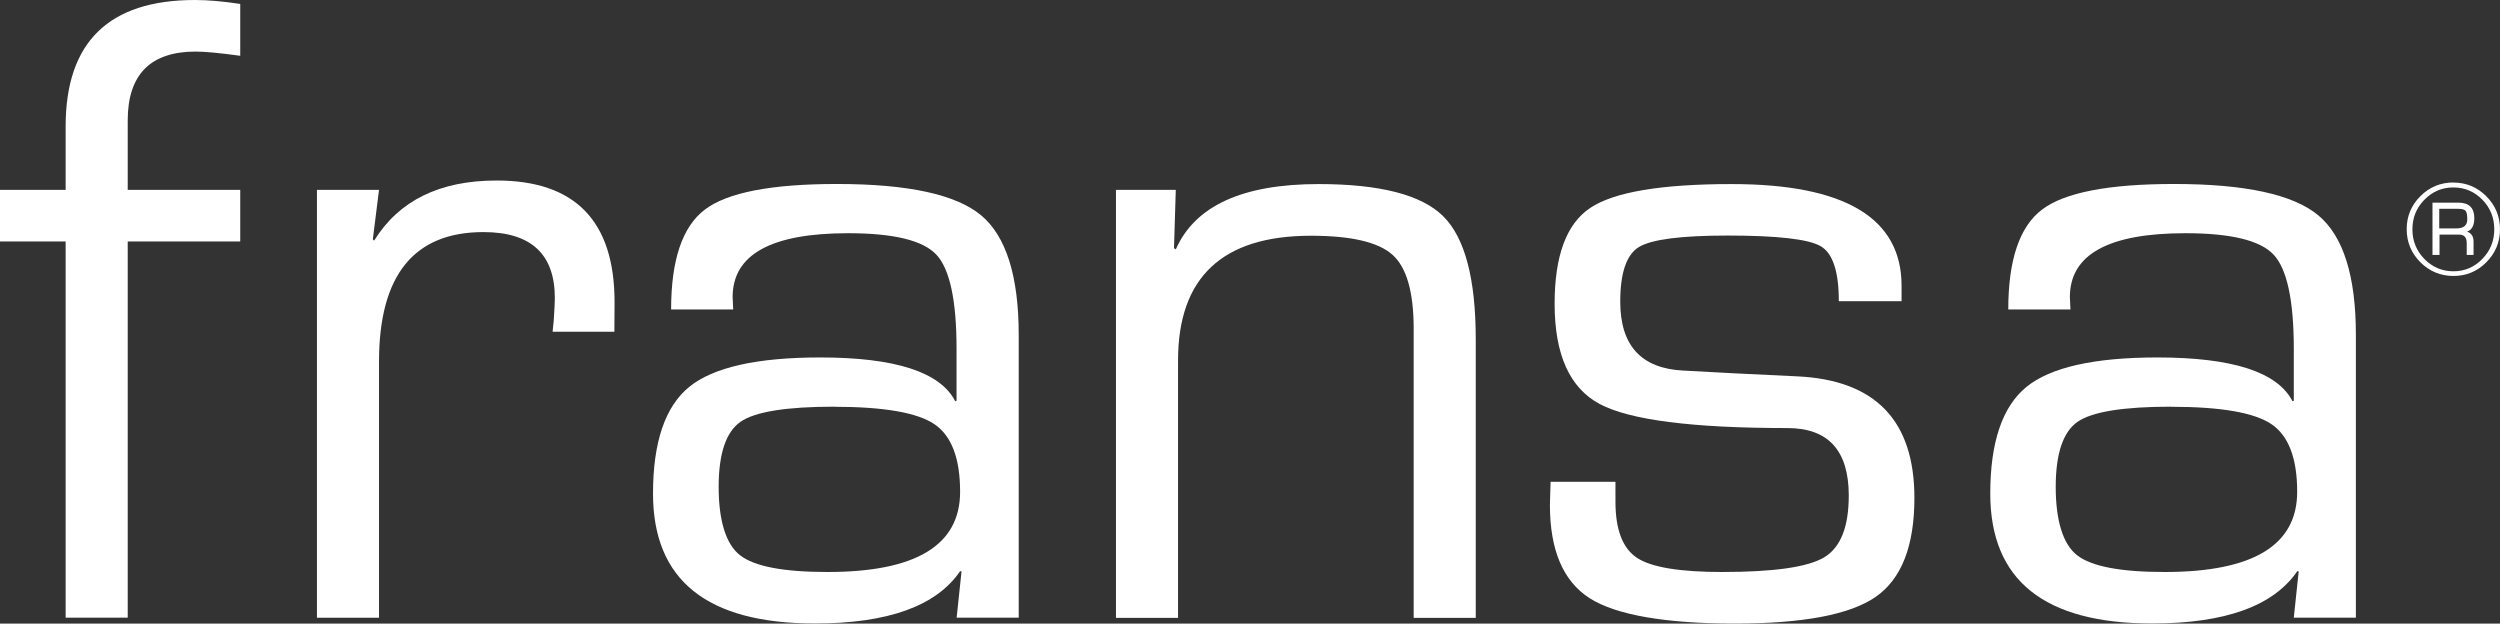
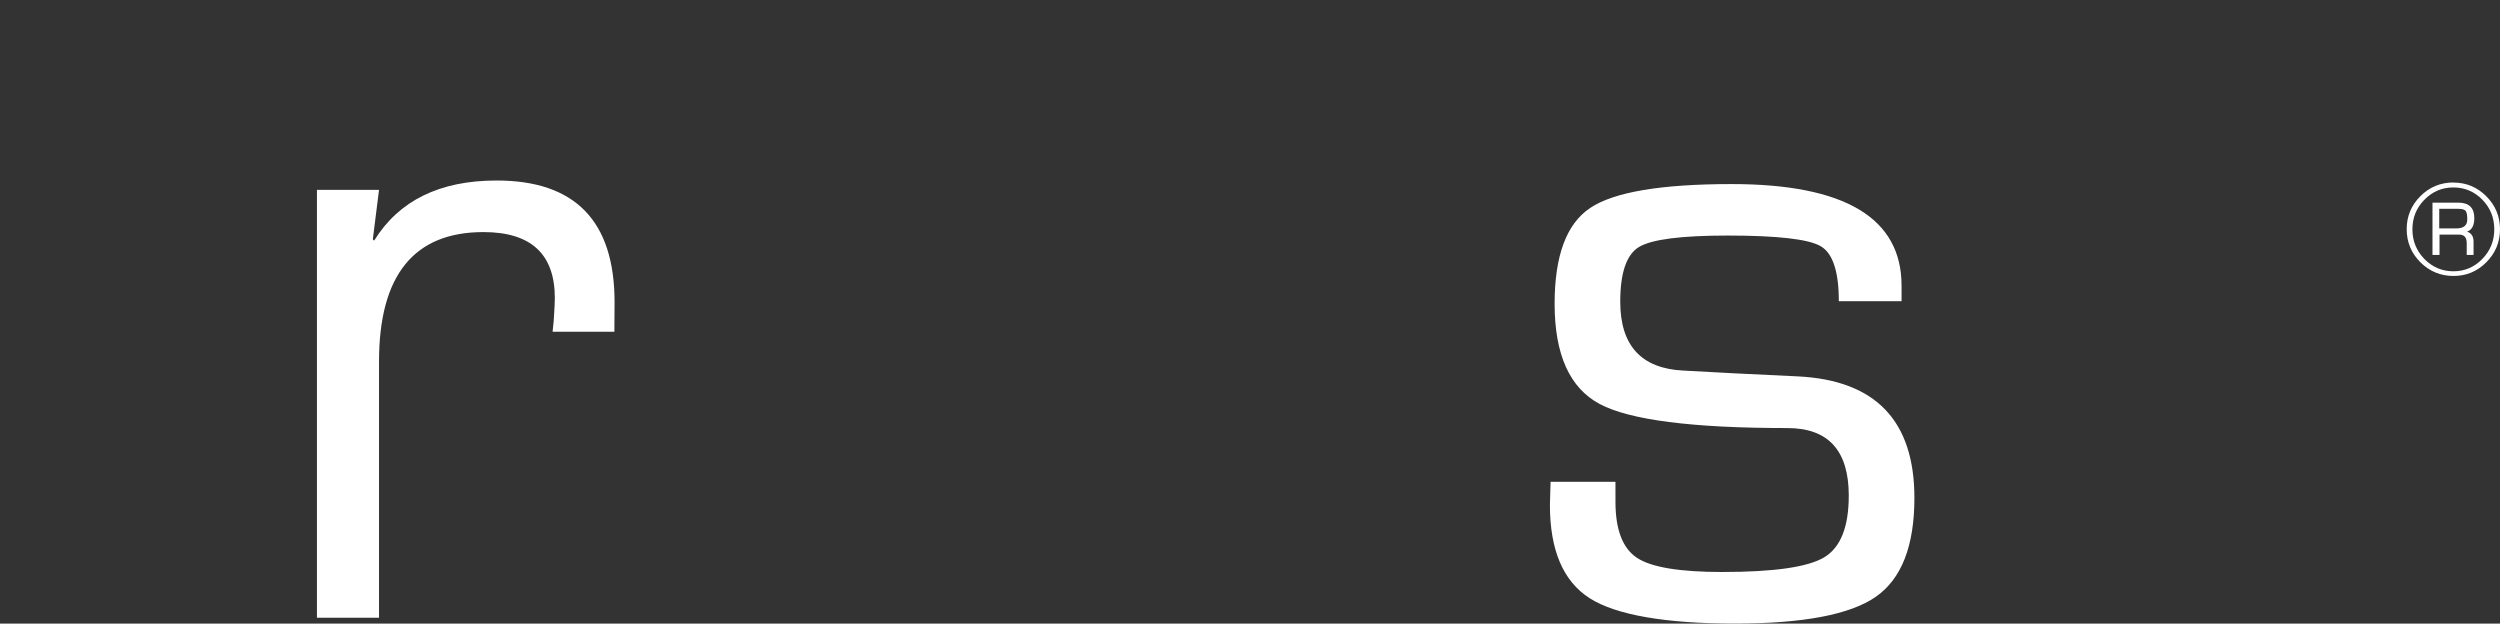
<svg xmlns="http://www.w3.org/2000/svg" id="Layer_1" data-name="Layer 1" viewBox="0 0 266.61 66.5">
  <rect x="0" y="0" width="266.61" height="66.5" fill="#333333" stroke="none" />
  <defs>
    <style>
      .cls-1 {
        fill: #fff;
        stroke-width: 0px;
      }
    </style>
  </defs>
-   <path class="cls-1" d="M7,65.87V25.75H0v-5.5h7v-6.77C7,4.49,11.6,0,20.8,0c1.37,0,2.98.14,4.82.42v5.53c-2.18-.3-3.76-.45-4.75-.45-4.83,0-7.25,2.45-7.25,7.36v7.39h12v5.5h-12v40.12s-6.62,0-6.62,0Z" />
  <path class="cls-1" d="M33.8,20.25h6.62l-.66,5.27.14.14c2.64-4.27,6.99-6.41,13.06-6.41,8.39,0,12.58,4.33,12.58,12.98l-.02,3.15h-6.59l.12-1.15c.08-1.21.12-2.03.12-2.44,0-4.69-2.54-7.04-7.61-7.04-7.43,0-11.14,4.61-11.14,13.82v27.31h-6.62s0-45.63,0-45.63Z" />
-   <path class="cls-1" d="M78.2,33h-6.63c0-5.28,1.2-8.83,3.6-10.65s7.09-2.73,14.08-2.73c7.59,0,12.73,1.12,15.39,3.35s4,6.48,4,12.75v30.15h-6.62l.52-4.92-.14-.05c-2.54,3.73-7.71,5.59-15.5,5.59-11.51,0-17.26-4.62-17.26-13.85,0-5.49,1.29-9.28,3.86-11.38,2.57-2.09,7.23-3.14,13.97-3.14,8.01,0,12.81,1.56,14.4,4.67l.14-.05v-5.54c0-5.16-.72-8.51-2.15-10.04s-4.57-2.29-9.41-2.29c-8.21,0-12.32,2.27-12.32,6.81,0,.22.02.66.06,1.31h.01ZM88.97,43.37c-5.13,0-8.46.54-10.01,1.62-1.54,1.08-2.32,3.39-2.32,6.94s.76,6.11,2.29,7.29c1.53,1.19,4.63,1.78,9.32,1.78,9.43,0,14.14-2.85,14.14-8.55,0-3.58-.92-5.99-2.75-7.22-1.83-1.23-5.39-1.85-10.68-1.85h.01Z" />
-   <path class="cls-1" d="M119,20.25h6.39l-.19,6.21.19.14c2.04-4.65,7.12-6.97,15.23-6.97,6.54,0,10.97,1.14,13.29,3.43,2.31,2.29,3.47,6.66,3.47,13.14v29.69h-6.62v-30.83c0-3.91-.75-6.54-2.26-7.89-1.51-1.35-4.4-2.03-8.7-2.03-9.45,0-14.17,4.44-14.17,13.31v27.44h-6.62V20.25h-.01Z" />
  <path class="cls-1" d="M202.78,32.12h-6.68c0-3.15-.64-5.11-1.93-5.86-1.29-.76-4.6-1.14-9.94-1.14-4.96,0-8.1.41-9.44,1.22s-2,2.76-2,5.84c0,4.67,2.24,7.12,6.73,7.34l5.39.29,6.83.33c8.28.41,12.42,4.73,12.42,12.96,0,5.12-1.37,8.63-4.11,10.54s-7.76,2.86-15.06,2.86-12.65-.9-15.47-2.71c-2.82-1.81-4.23-5.12-4.23-9.94l.07-2.47h6.92v2.14c0,2.99.78,4.98,2.31,5.98s4.55,1.5,9.06,1.5c5.53,0,9.16-.52,10.9-1.57,1.74-1.05,2.61-3.24,2.61-6.58,0-4.8-2.18-7.2-6.54-7.2-10.16,0-16.83-.86-20.03-2.57s-4.8-5.28-4.8-10.68c0-5.12,1.26-8.53,3.79-10.22,2.53-1.7,7.56-2.55,15.09-2.55,12.08,0,18.12,3.62,18.12,10.84v1.66h0Z" />
-   <path class="cls-1" d="M220.8,33h-6.63c0-5.28,1.2-8.83,3.6-10.65,2.4-1.82,7.09-2.73,14.08-2.73,7.59,0,12.72,1.12,15.39,3.35s4,6.48,4,12.75v30.15h-6.62l.52-4.92-.14-.05c-2.54,3.73-7.71,5.59-15.49,5.59-11.51,0-17.26-4.62-17.26-13.85,0-5.49,1.29-9.28,3.86-11.38,2.57-2.09,7.23-3.14,13.97-3.14,8.01,0,12.81,1.56,14.4,4.67l.14-.05v-5.54c0-5.16-.72-8.51-2.15-10.04s-4.57-2.29-9.41-2.29c-8.21,0-12.32,2.27-12.32,6.81,0,.22.02.66.06,1.31h0ZM231.56,43.37c-5.13,0-8.46.54-10.01,1.62-1.54,1.08-2.32,3.39-2.32,6.94s.76,6.11,2.29,7.29c1.53,1.19,4.63,1.78,9.32,1.78,9.43,0,14.14-2.85,14.14-8.55,0-3.58-.92-5.99-2.75-7.22s-5.39-1.85-10.68-1.85h.01Z" />
  <path class="cls-1" d="M261.65,19.47c1.37,0,2.53.49,3.5,1.46.97.97,1.46,2.15,1.46,3.52s-.49,2.55-1.46,3.52c-.97.98-2.14,1.46-3.5,1.46s-2.56-.49-3.53-1.46-1.46-2.15-1.46-3.53.49-2.55,1.46-3.52c.97-.97,2.15-1.46,3.53-1.46h0ZM261.64,19.99c-1.21,0-2.24.44-3.09,1.31-.86.87-1.28,1.92-1.28,3.16s.43,2.29,1.28,3.16c.85.87,1.88,1.31,3.09,1.31s2.23-.44,3.08-1.31c.85-.87,1.28-1.93,1.28-3.16s-.42-2.29-1.27-3.16c-.85-.87-1.88-1.31-3.09-1.31ZM259.41,27.19v-5.58h2.75c1.14,0,1.71.55,1.71,1.64,0,.79-.26,1.28-.77,1.45.46.16.69.51.69,1.07v1.42h-.73v-1.28c0-.6-.27-.89-.81-.89h-2.09v2.17h-.75ZM260.14,24.36h1.8c.79,0,1.18-.32,1.18-.96,0-.48-.06-.78-.18-.92s-.38-.21-.79-.21h-2.02v2.09h.01Z" />
</svg>